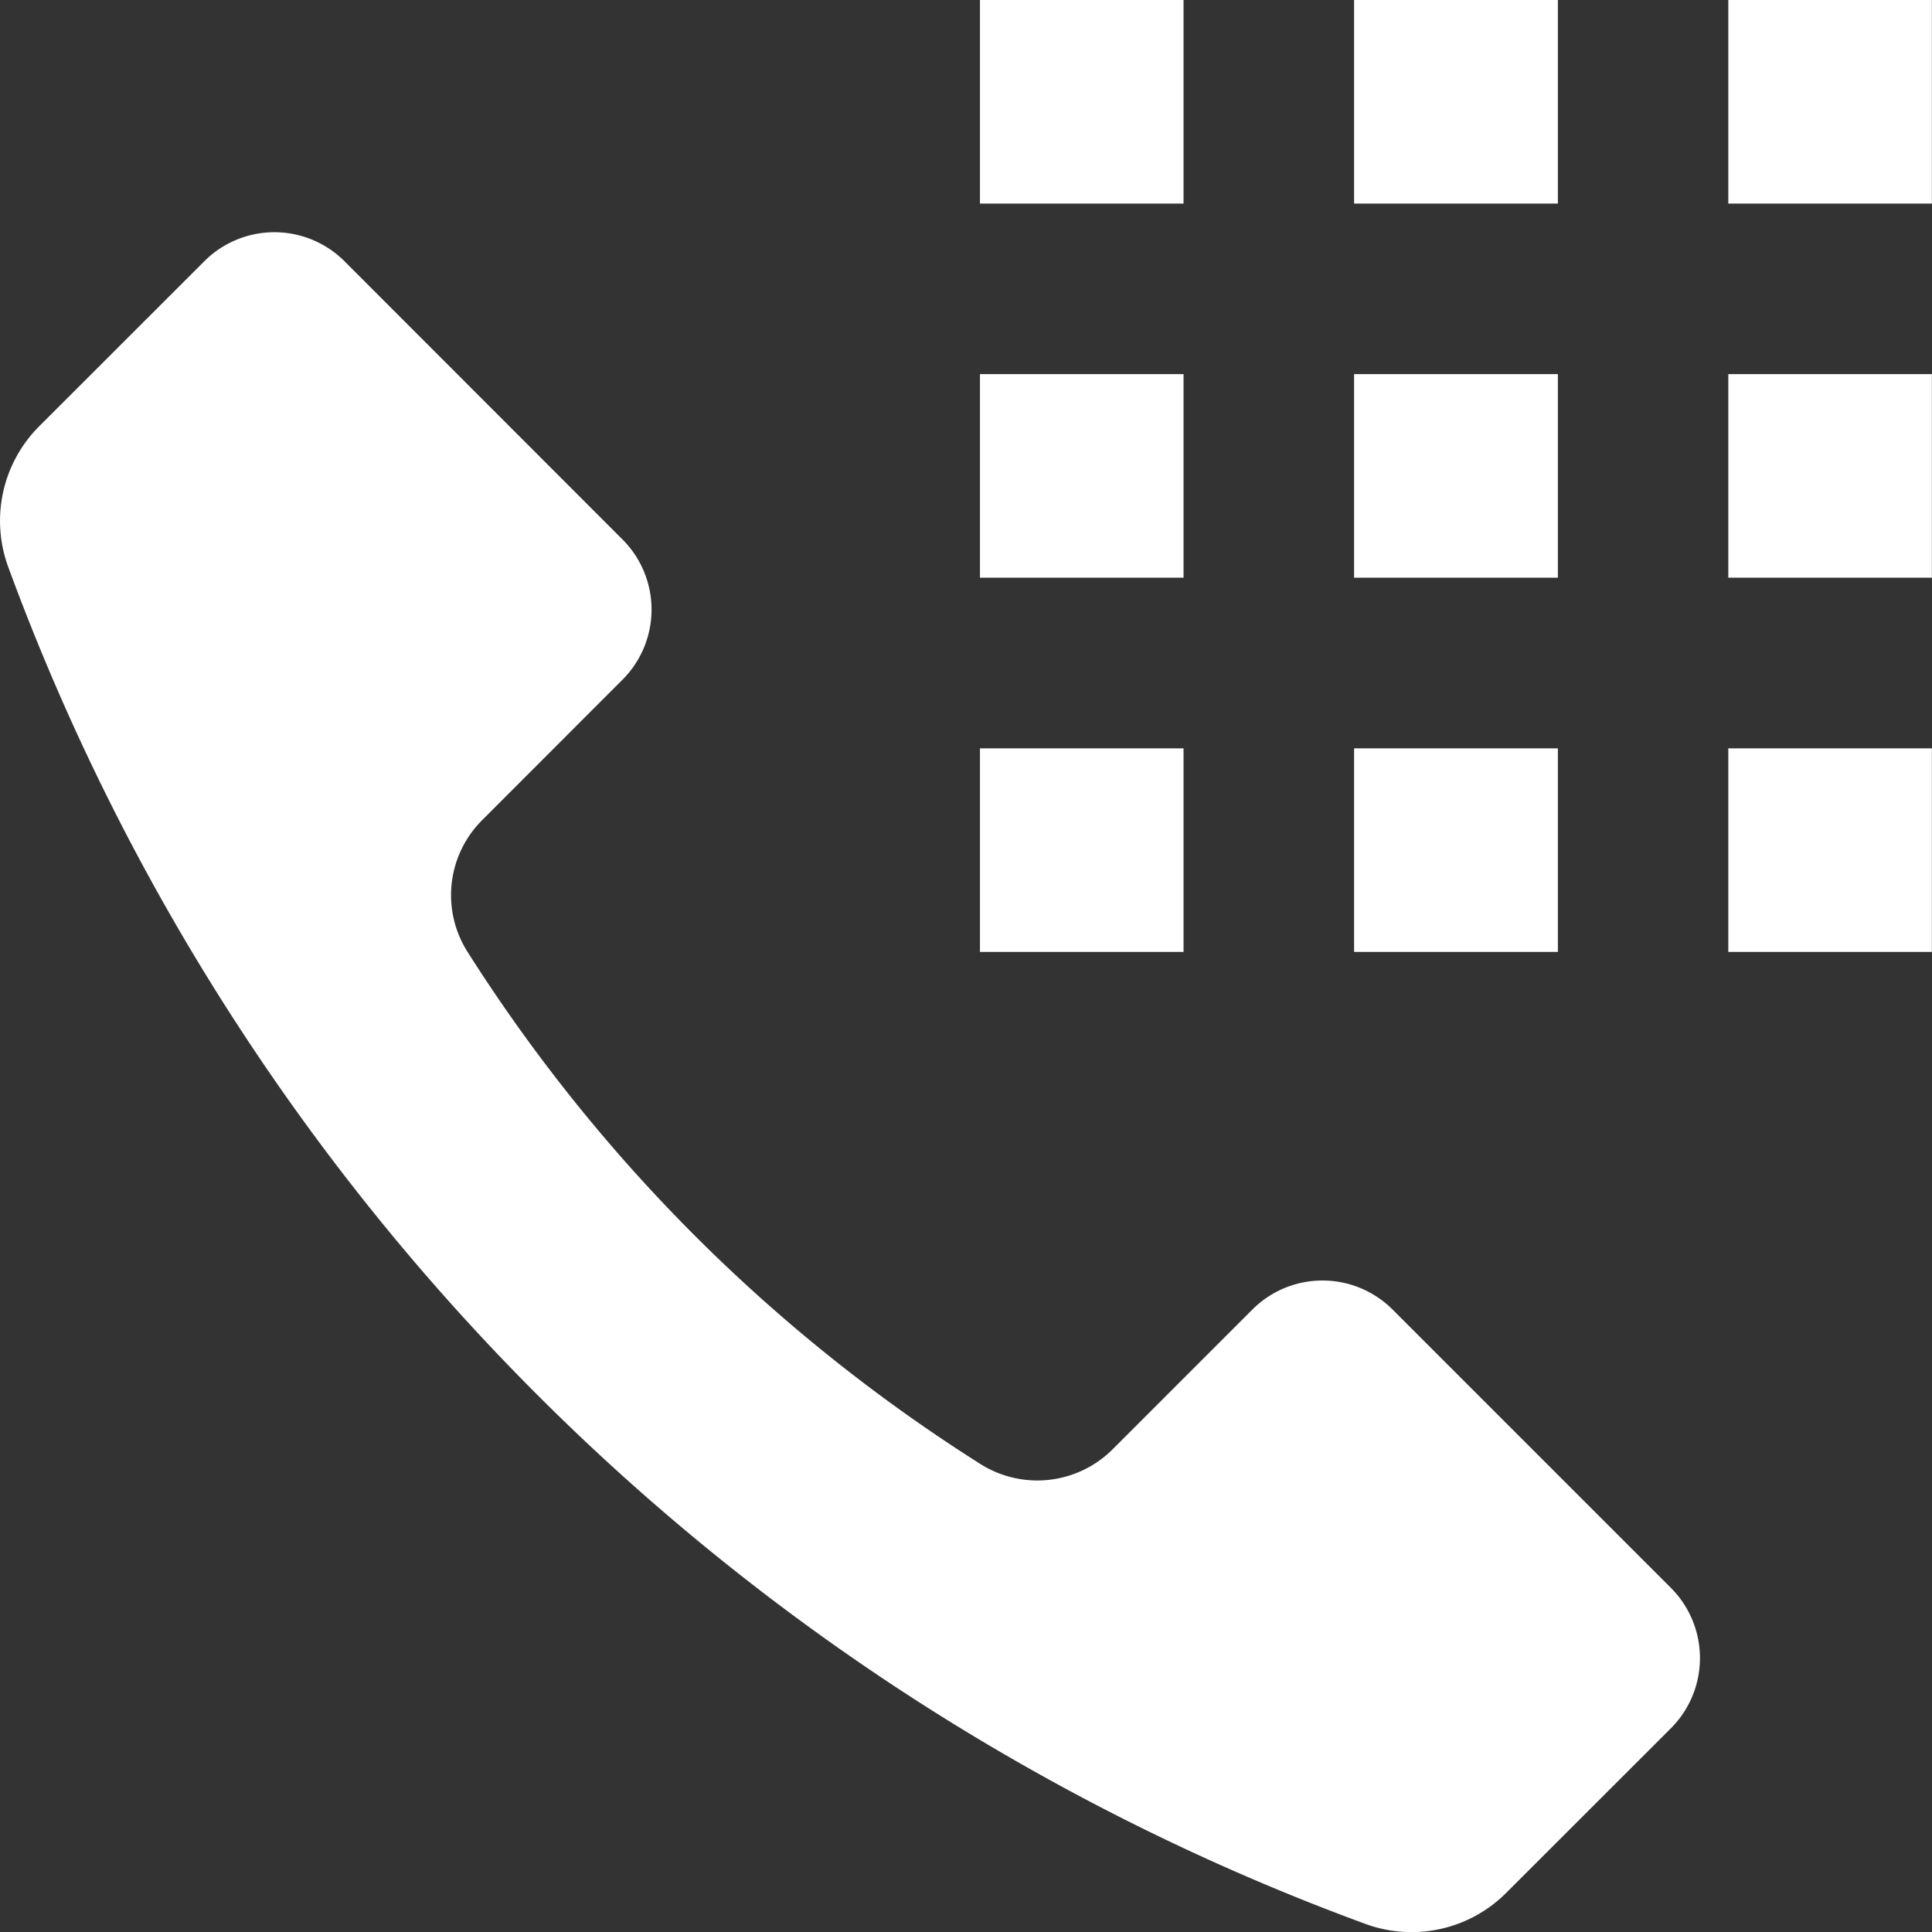
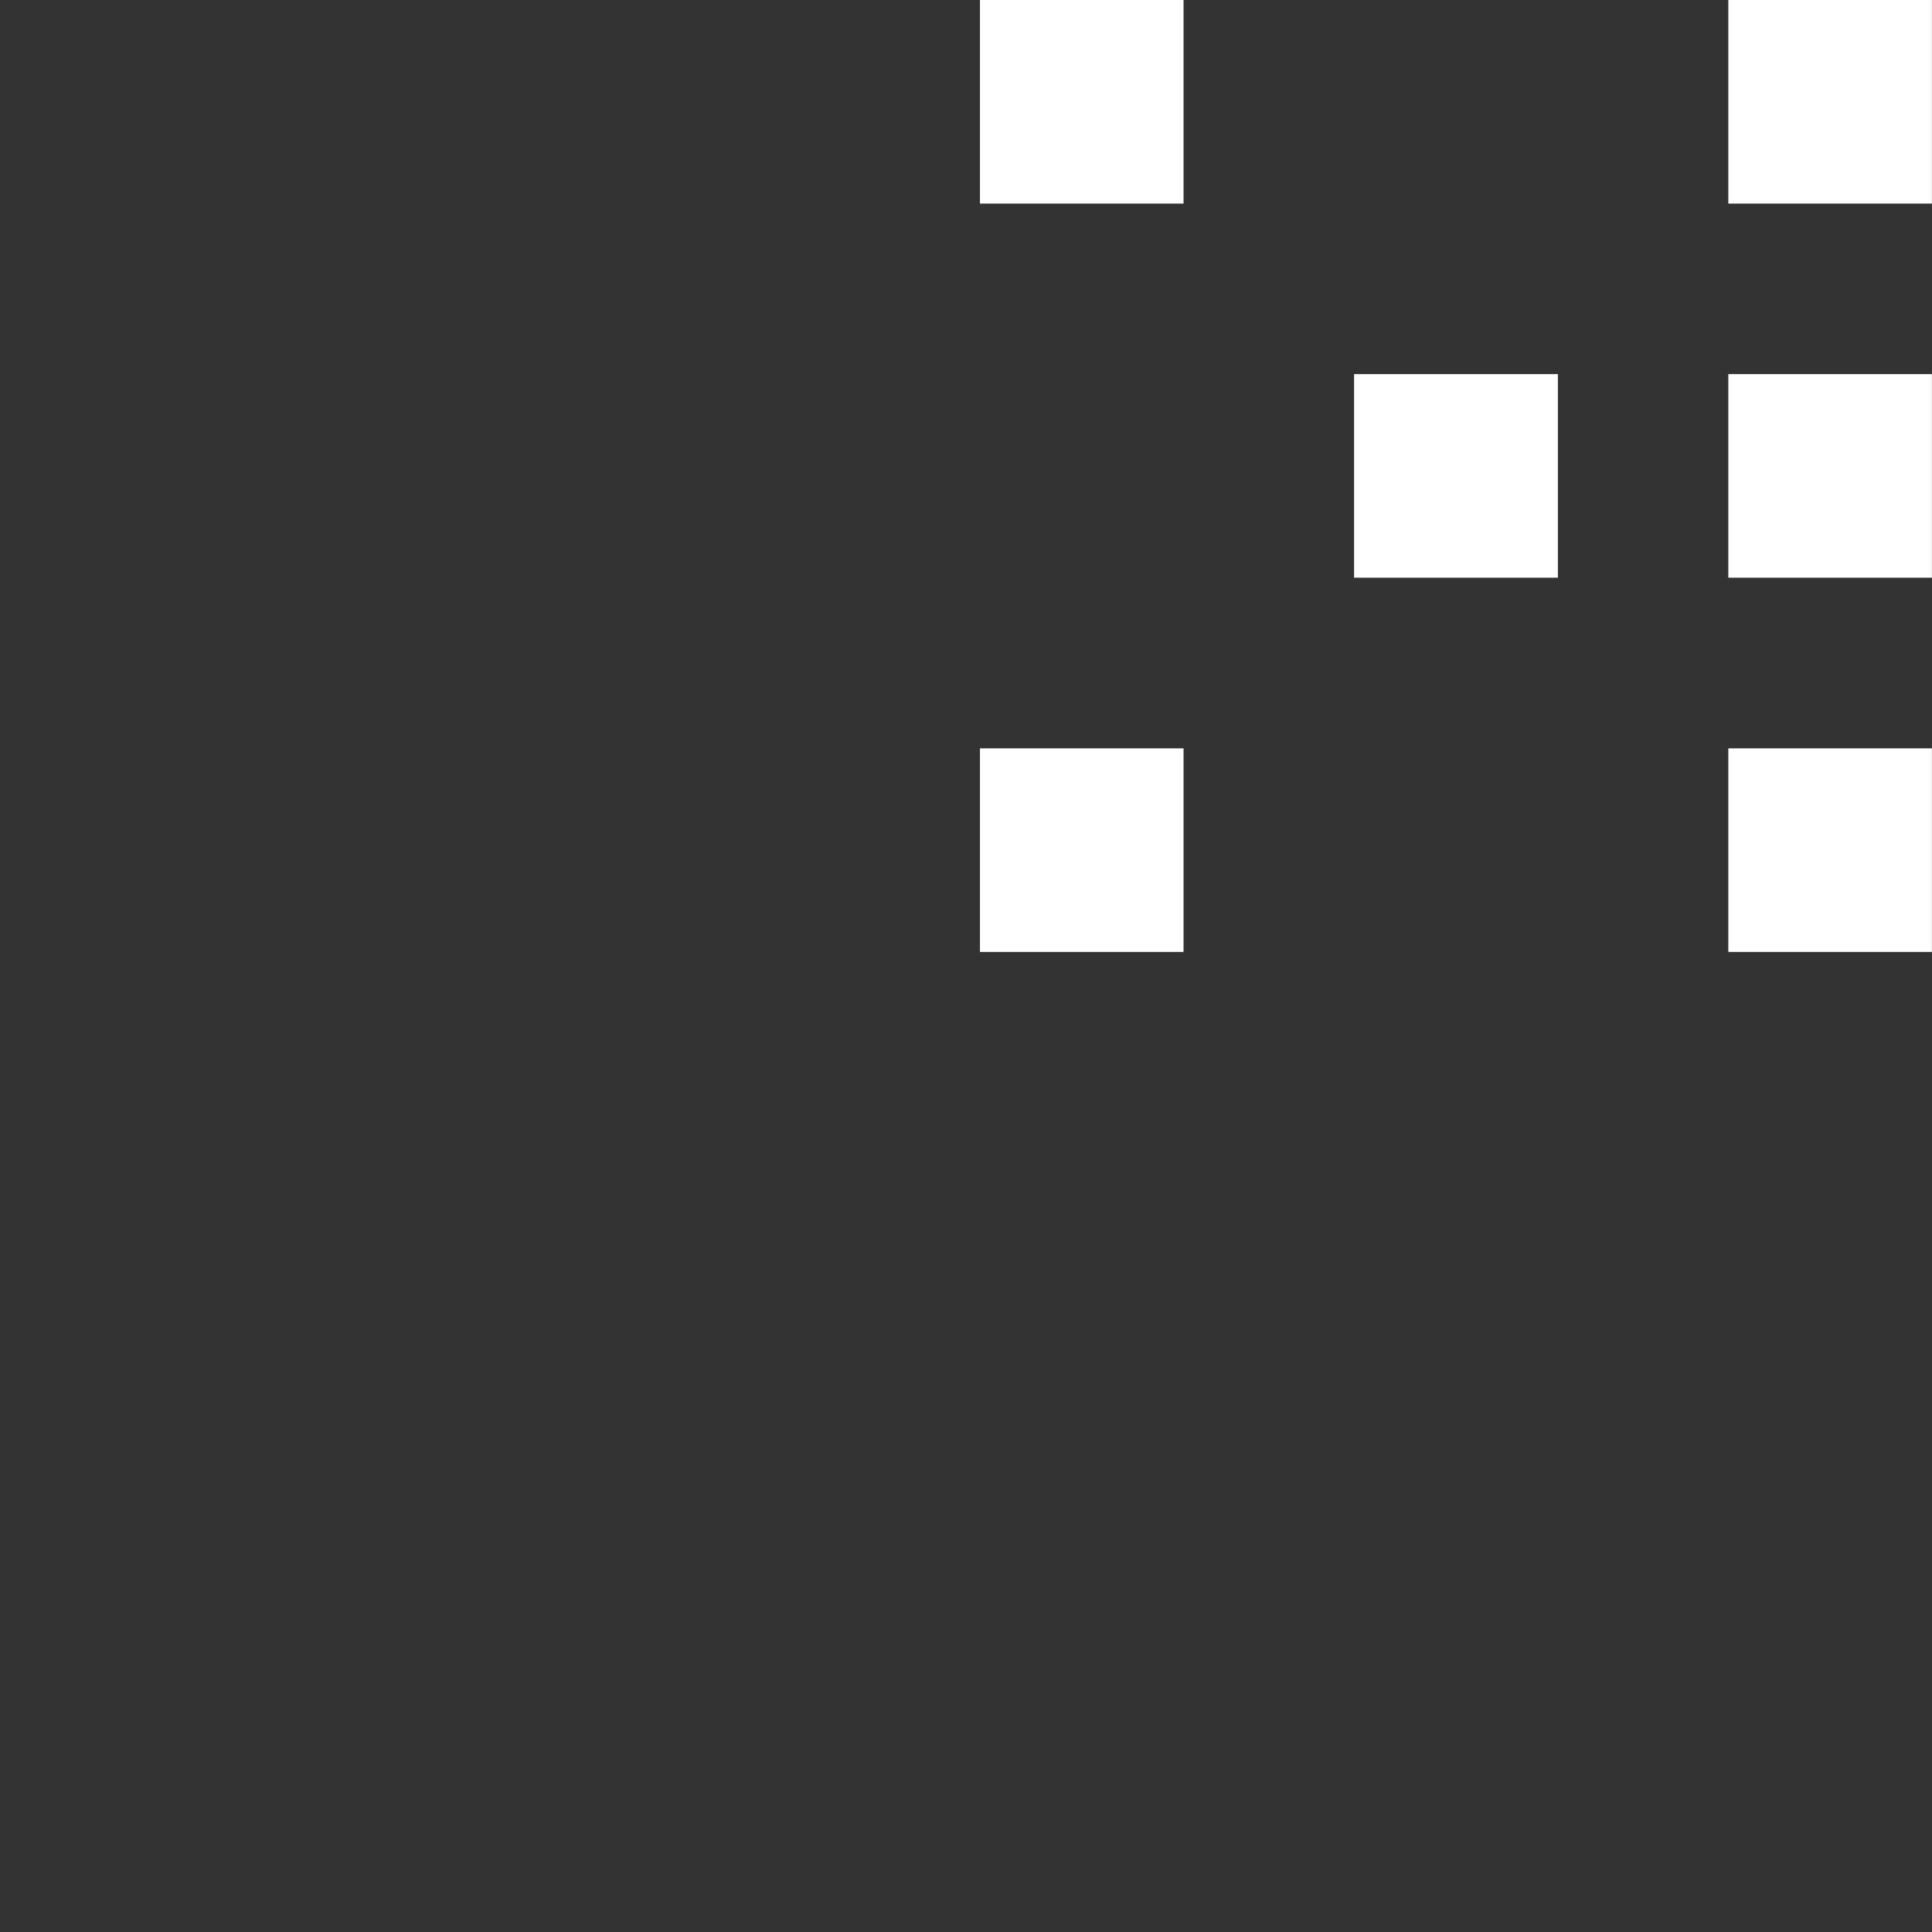
<svg xmlns="http://www.w3.org/2000/svg" width="18.126" height="18.126" viewBox="0 0 18.126 18.126">
  <rect x="0" y="0" width="18.126" height="18.126" fill="#333333" stroke="none" />
  <g id="グループ_27138" data-name="グループ 27138" transform="translate(-164.438 -1432.838)">
    <g id="グループ_27072" data-name="グループ 27072" transform="translate(164.438 1432.838)">
-       <path id="パス_4895" data-name="パス 4895" d="M16.043,16.738l-2.61-2.61a.93.93,0,0,0-1.315,0l-1.311,1.311a1,1,0,0,1-1.235.142,15.51,15.51,0,0,1-4.823-4.817.994.994,0,0,1,.145-1.23L6.208,8.219a.93.93,0,0,0,0-1.316L3.6,4.293a.93.93,0,0,0-1.315,0L.737,5.84A1.255,1.255,0,0,0,.444,7.158,21.428,21.428,0,0,0,13.178,19.892,1.255,1.255,0,0,0,14.5,19.6l1.547-1.546A.932.932,0,0,0,16.043,16.738Z" transform="translate(-0.368 -1.842)" fill="#fff" />
      <rect id="長方形_2338" data-name="長方形 2338" width="1.91" height="1.91" transform="translate(16.215)" fill="#fff" />
      <rect id="長方形_2339" data-name="長方形 2339" width="1.91" height="1.91" transform="translate(9.194)" fill="#fff" />
-       <rect id="長方形_2340" data-name="長方形 2340" width="1.912" height="1.91" transform="translate(12.704)" fill="#fff" />
      <rect id="長方形_2341" data-name="長方形 2341" width="1.91" height="1.91" transform="translate(16.215 3.51)" fill="#fff" />
-       <rect id="長方形_2342" data-name="長方形 2342" width="1.91" height="1.91" transform="translate(9.194 3.51)" fill="#fff" />
      <rect id="長方形_2343" data-name="長方形 2343" width="1.912" height="1.91" transform="translate(12.704 3.51)" fill="#fff" />
      <rect id="長方形_2344" data-name="長方形 2344" width="1.91" height="1.91" transform="translate(16.215 7.021)" fill="#fff" />
      <rect id="長方形_2345" data-name="長方形 2345" width="1.91" height="1.91" transform="translate(9.194 7.021)" fill="#fff" />
-       <rect id="長方形_2346" data-name="長方形 2346" width="1.912" height="1.91" transform="translate(12.704 7.021)" fill="#fff" />
    </g>
  </g>
</svg>